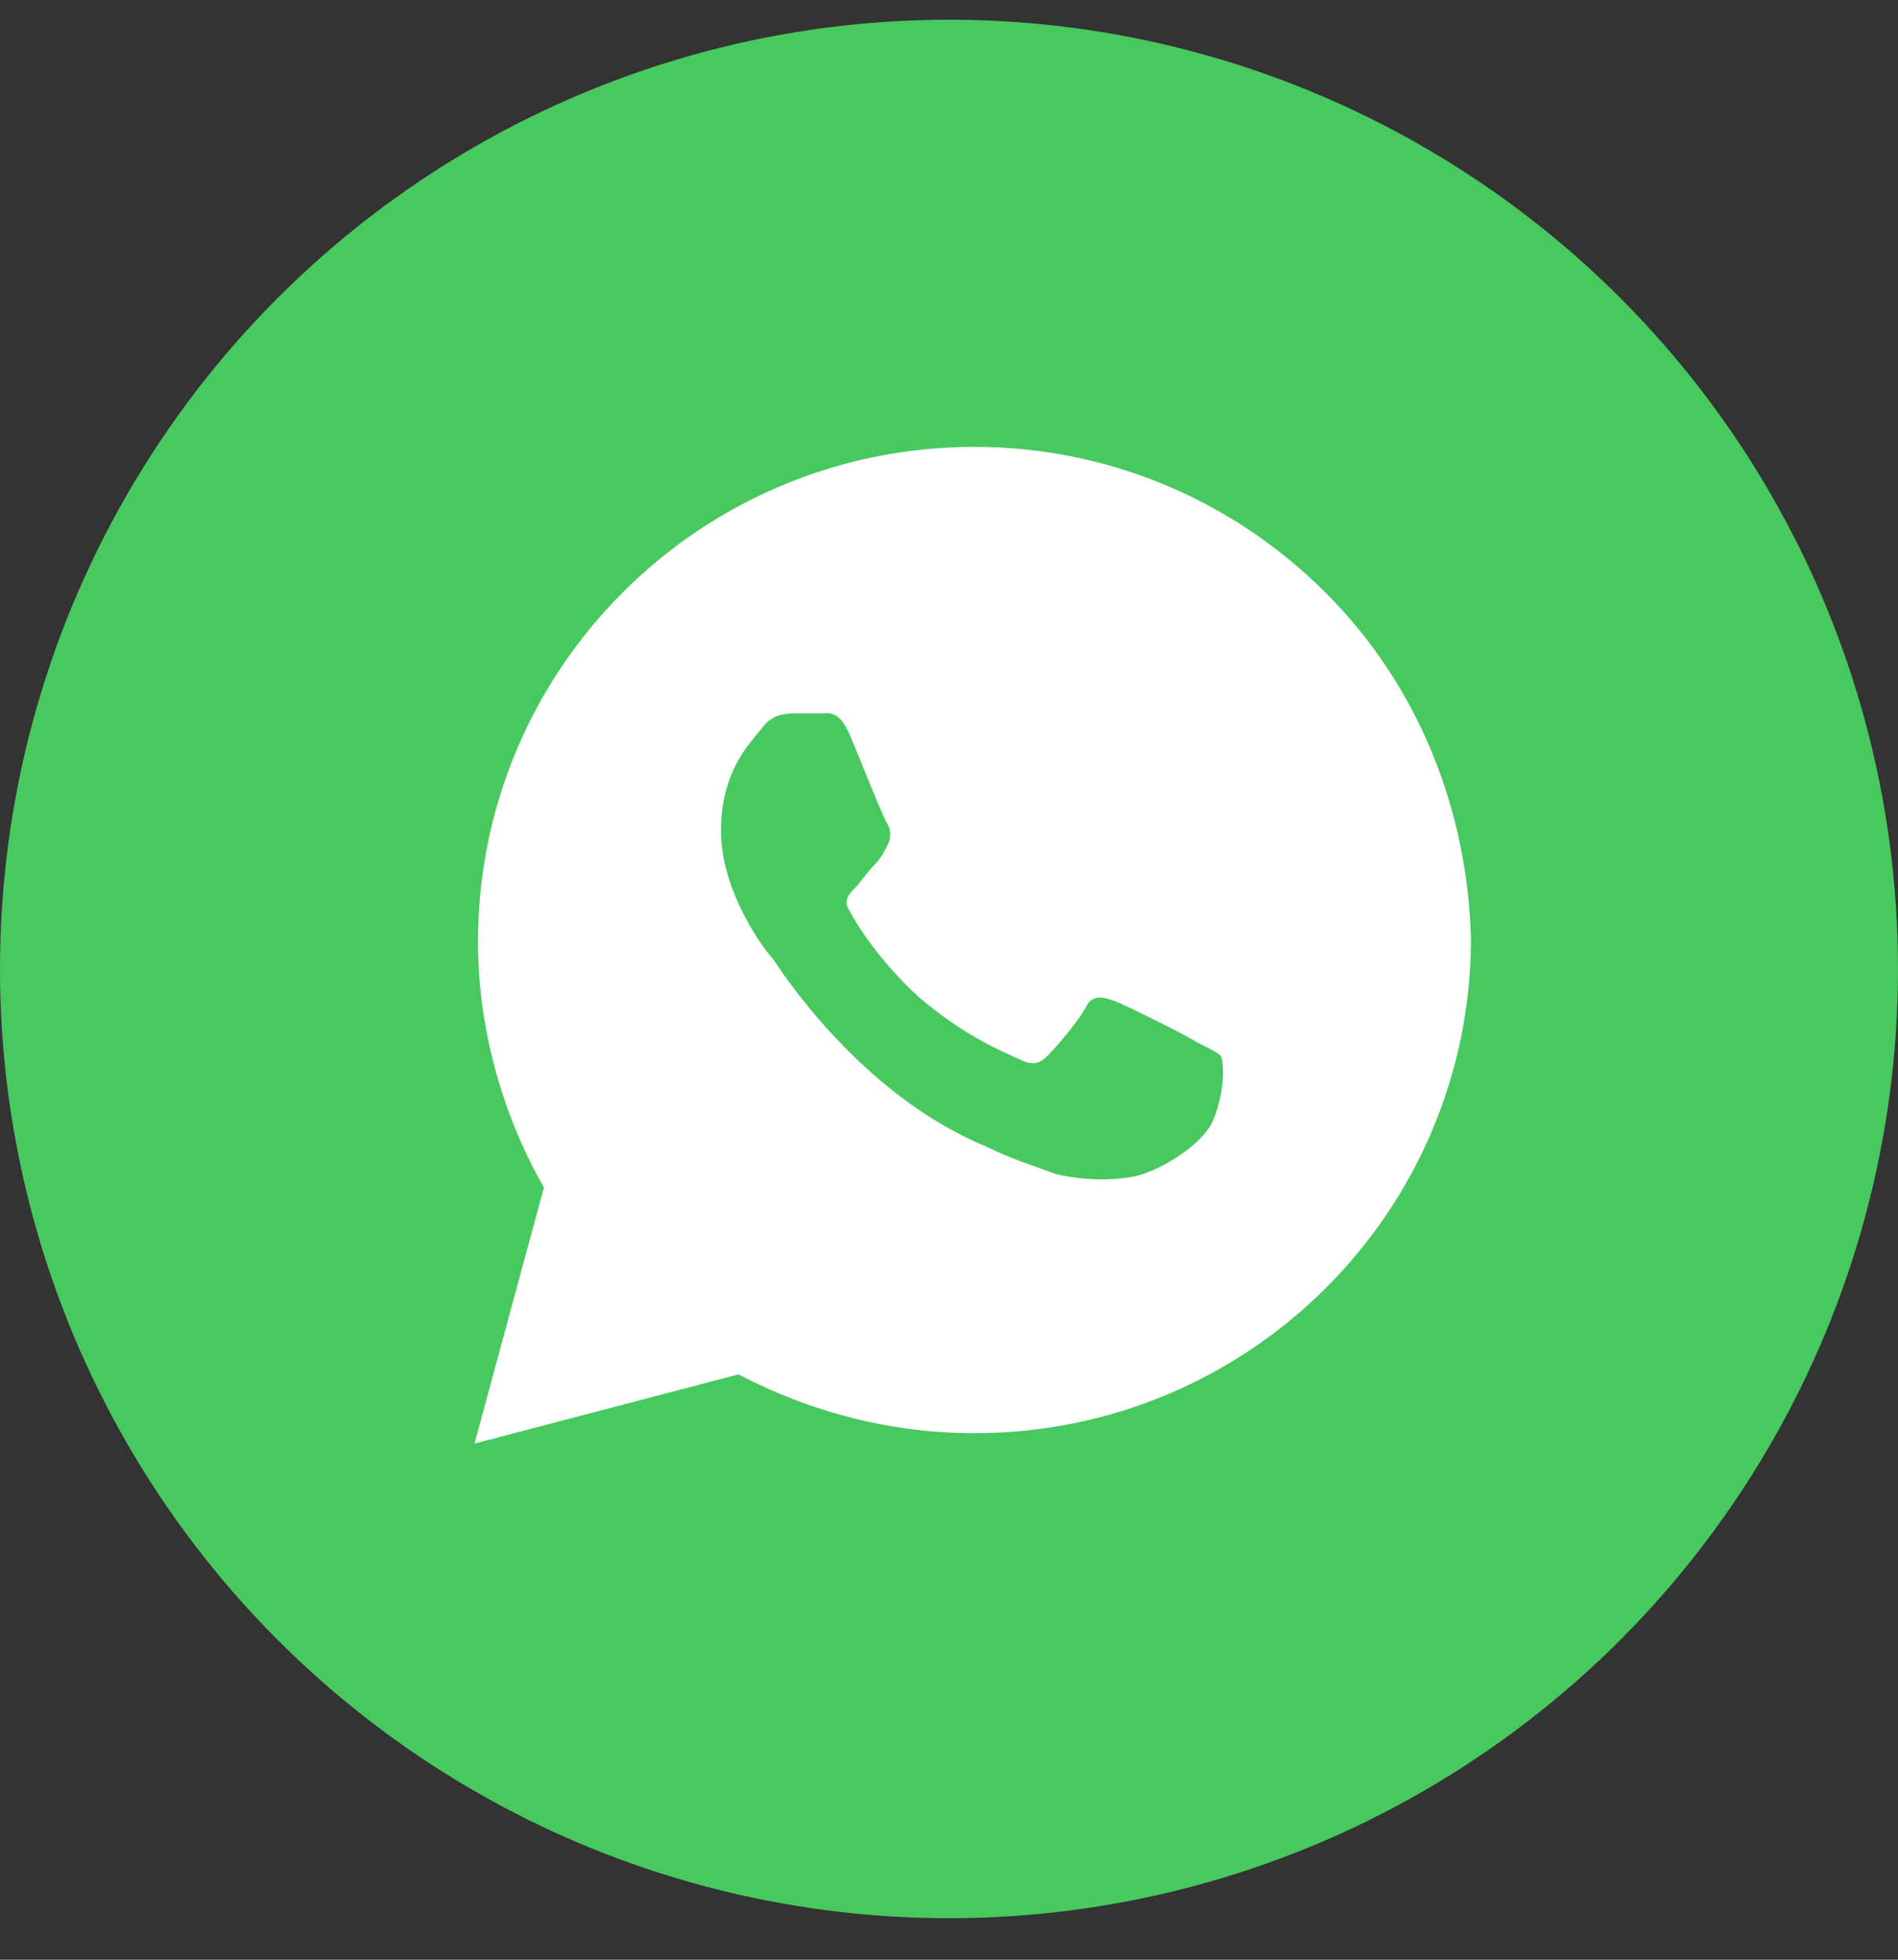
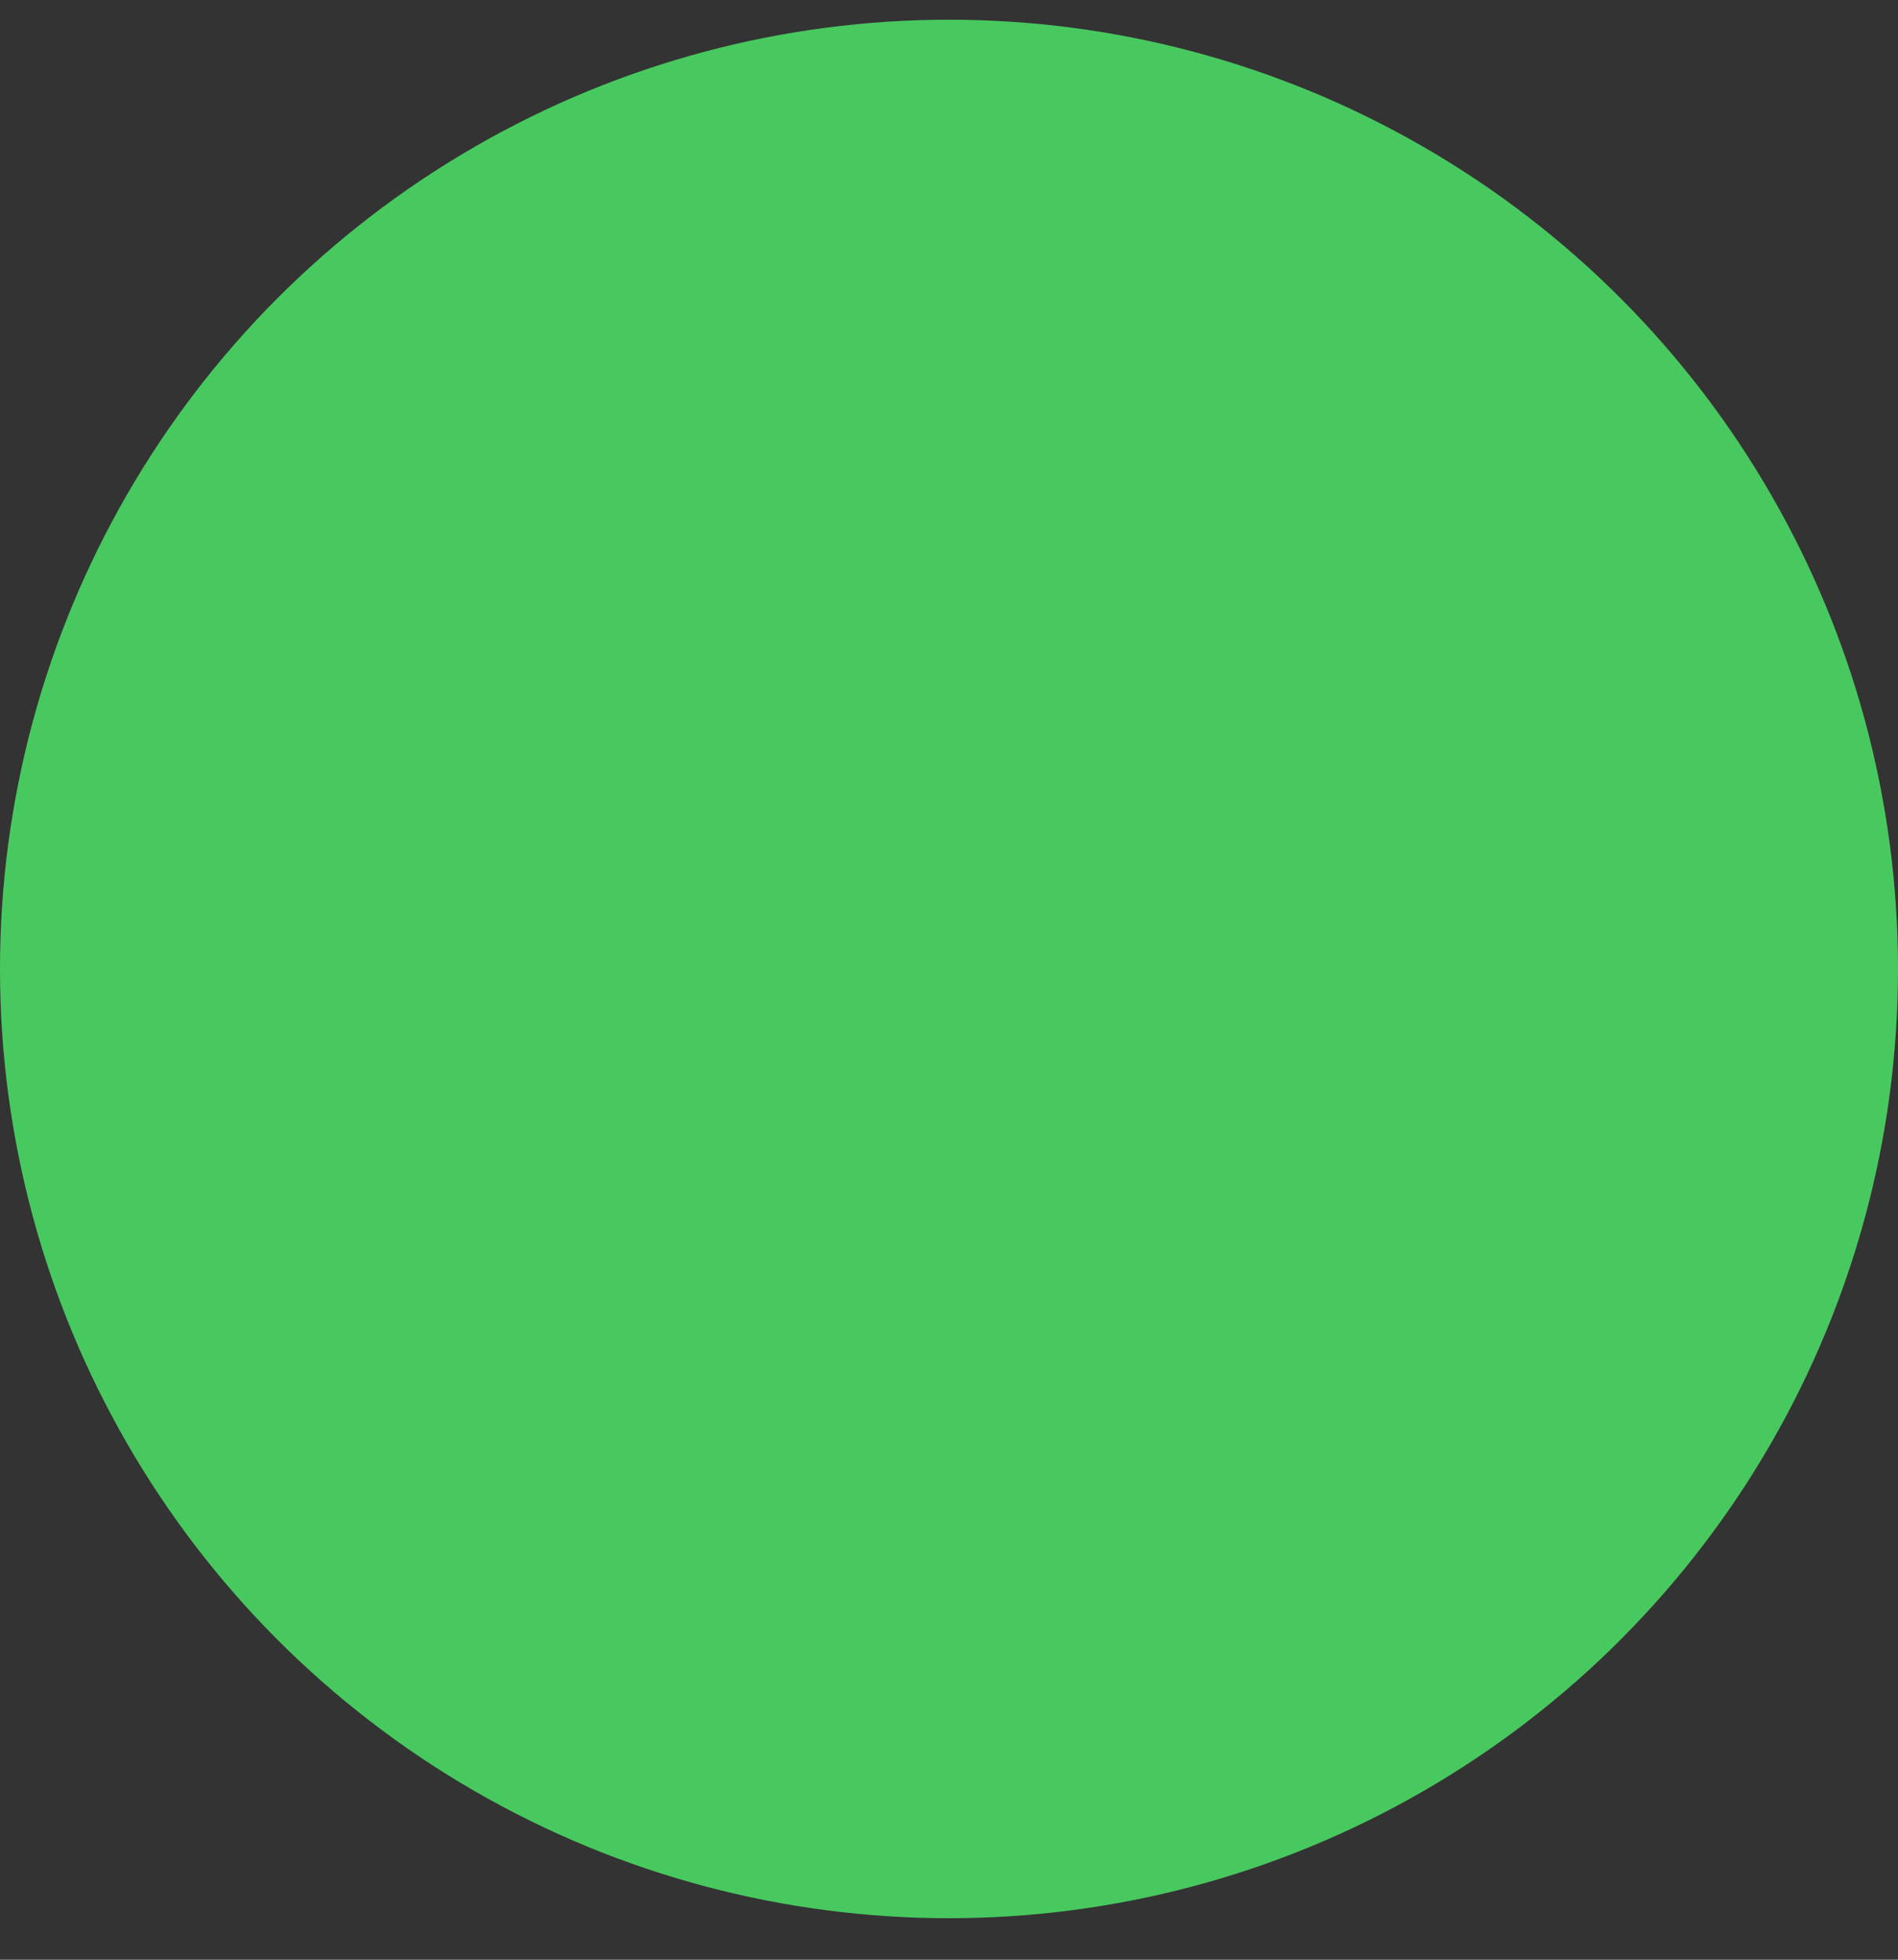
<svg xmlns="http://www.w3.org/2000/svg" width="31" height="32" viewBox="0 0 31 32" fill="none">
  <rect x="0" y="0" width="31" height="32" fill="#333333" stroke="none" />
  <circle cx="15.5" cy="15.822" r="15.5" fill="#48C95F" />
-   <path d="M21.643 9.67C20.112 8.145 18.071 7.297 15.916 7.297C11.436 7.297 7.807 10.914 7.807 15.378C7.807 16.791 8.204 18.203 8.884 19.39L7.75 23.572L12.06 22.442C13.251 23.063 14.555 23.402 15.916 23.402C20.396 23.402 24.025 19.786 24.025 15.321C23.968 13.23 23.174 11.196 21.643 9.67ZM19.829 18.26C19.659 18.712 18.865 19.164 18.468 19.221C18.127 19.277 17.674 19.277 17.22 19.164C16.937 19.051 16.54 18.938 16.086 18.712C14.044 17.864 12.74 15.83 12.627 15.66C12.513 15.547 11.776 14.587 11.776 13.569C11.776 12.552 12.287 12.1 12.457 11.874C12.627 11.648 12.854 11.648 13.024 11.648C13.137 11.648 13.307 11.648 13.421 11.648C13.534 11.648 13.704 11.592 13.874 11.987C14.044 12.383 14.441 13.4 14.498 13.457C14.555 13.569 14.555 13.683 14.498 13.796C14.441 13.909 14.385 14.022 14.271 14.135C14.158 14.248 14.044 14.417 13.988 14.474C13.874 14.587 13.761 14.7 13.874 14.869C13.988 15.095 14.385 15.717 15.008 16.282C15.802 16.96 16.426 17.186 16.653 17.299C16.88 17.412 16.993 17.356 17.107 17.243C17.22 17.13 17.617 16.678 17.73 16.452C17.844 16.226 18.014 16.282 18.184 16.338C18.354 16.395 19.375 16.904 19.545 17.017C19.772 17.13 19.885 17.186 19.942 17.243C19.999 17.412 19.999 17.808 19.829 18.26Z" fill="white" />
</svg>